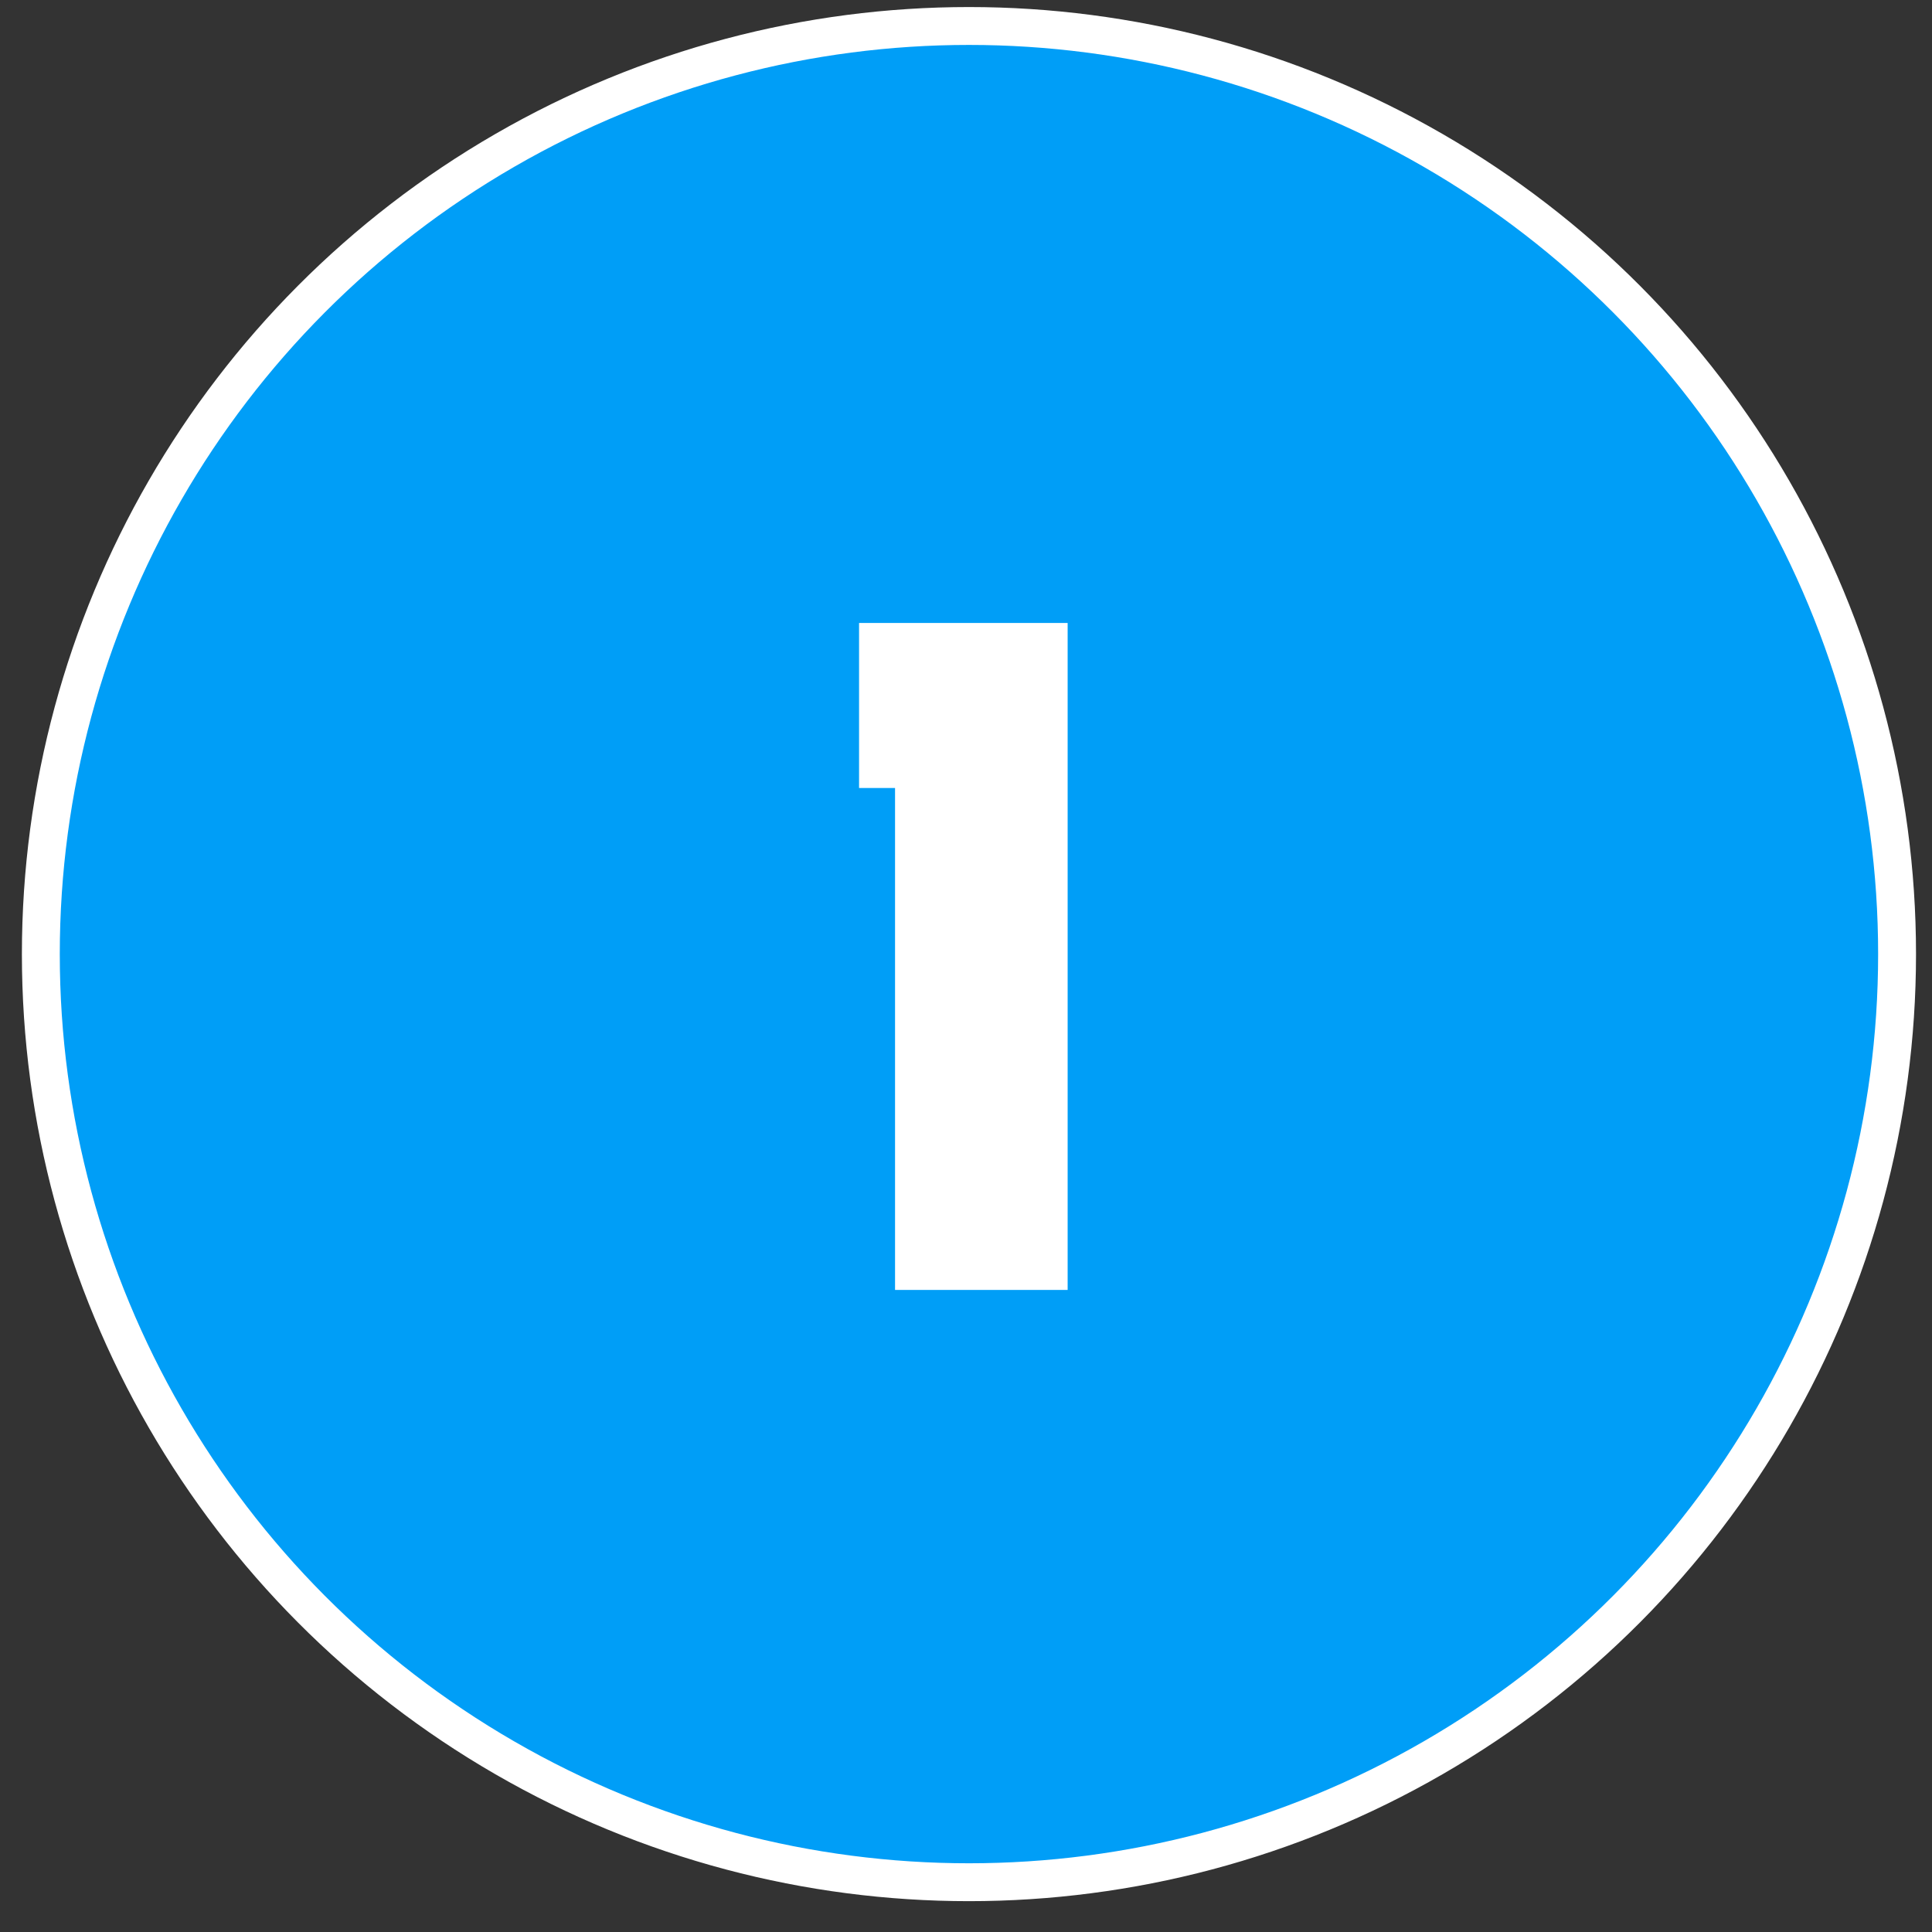
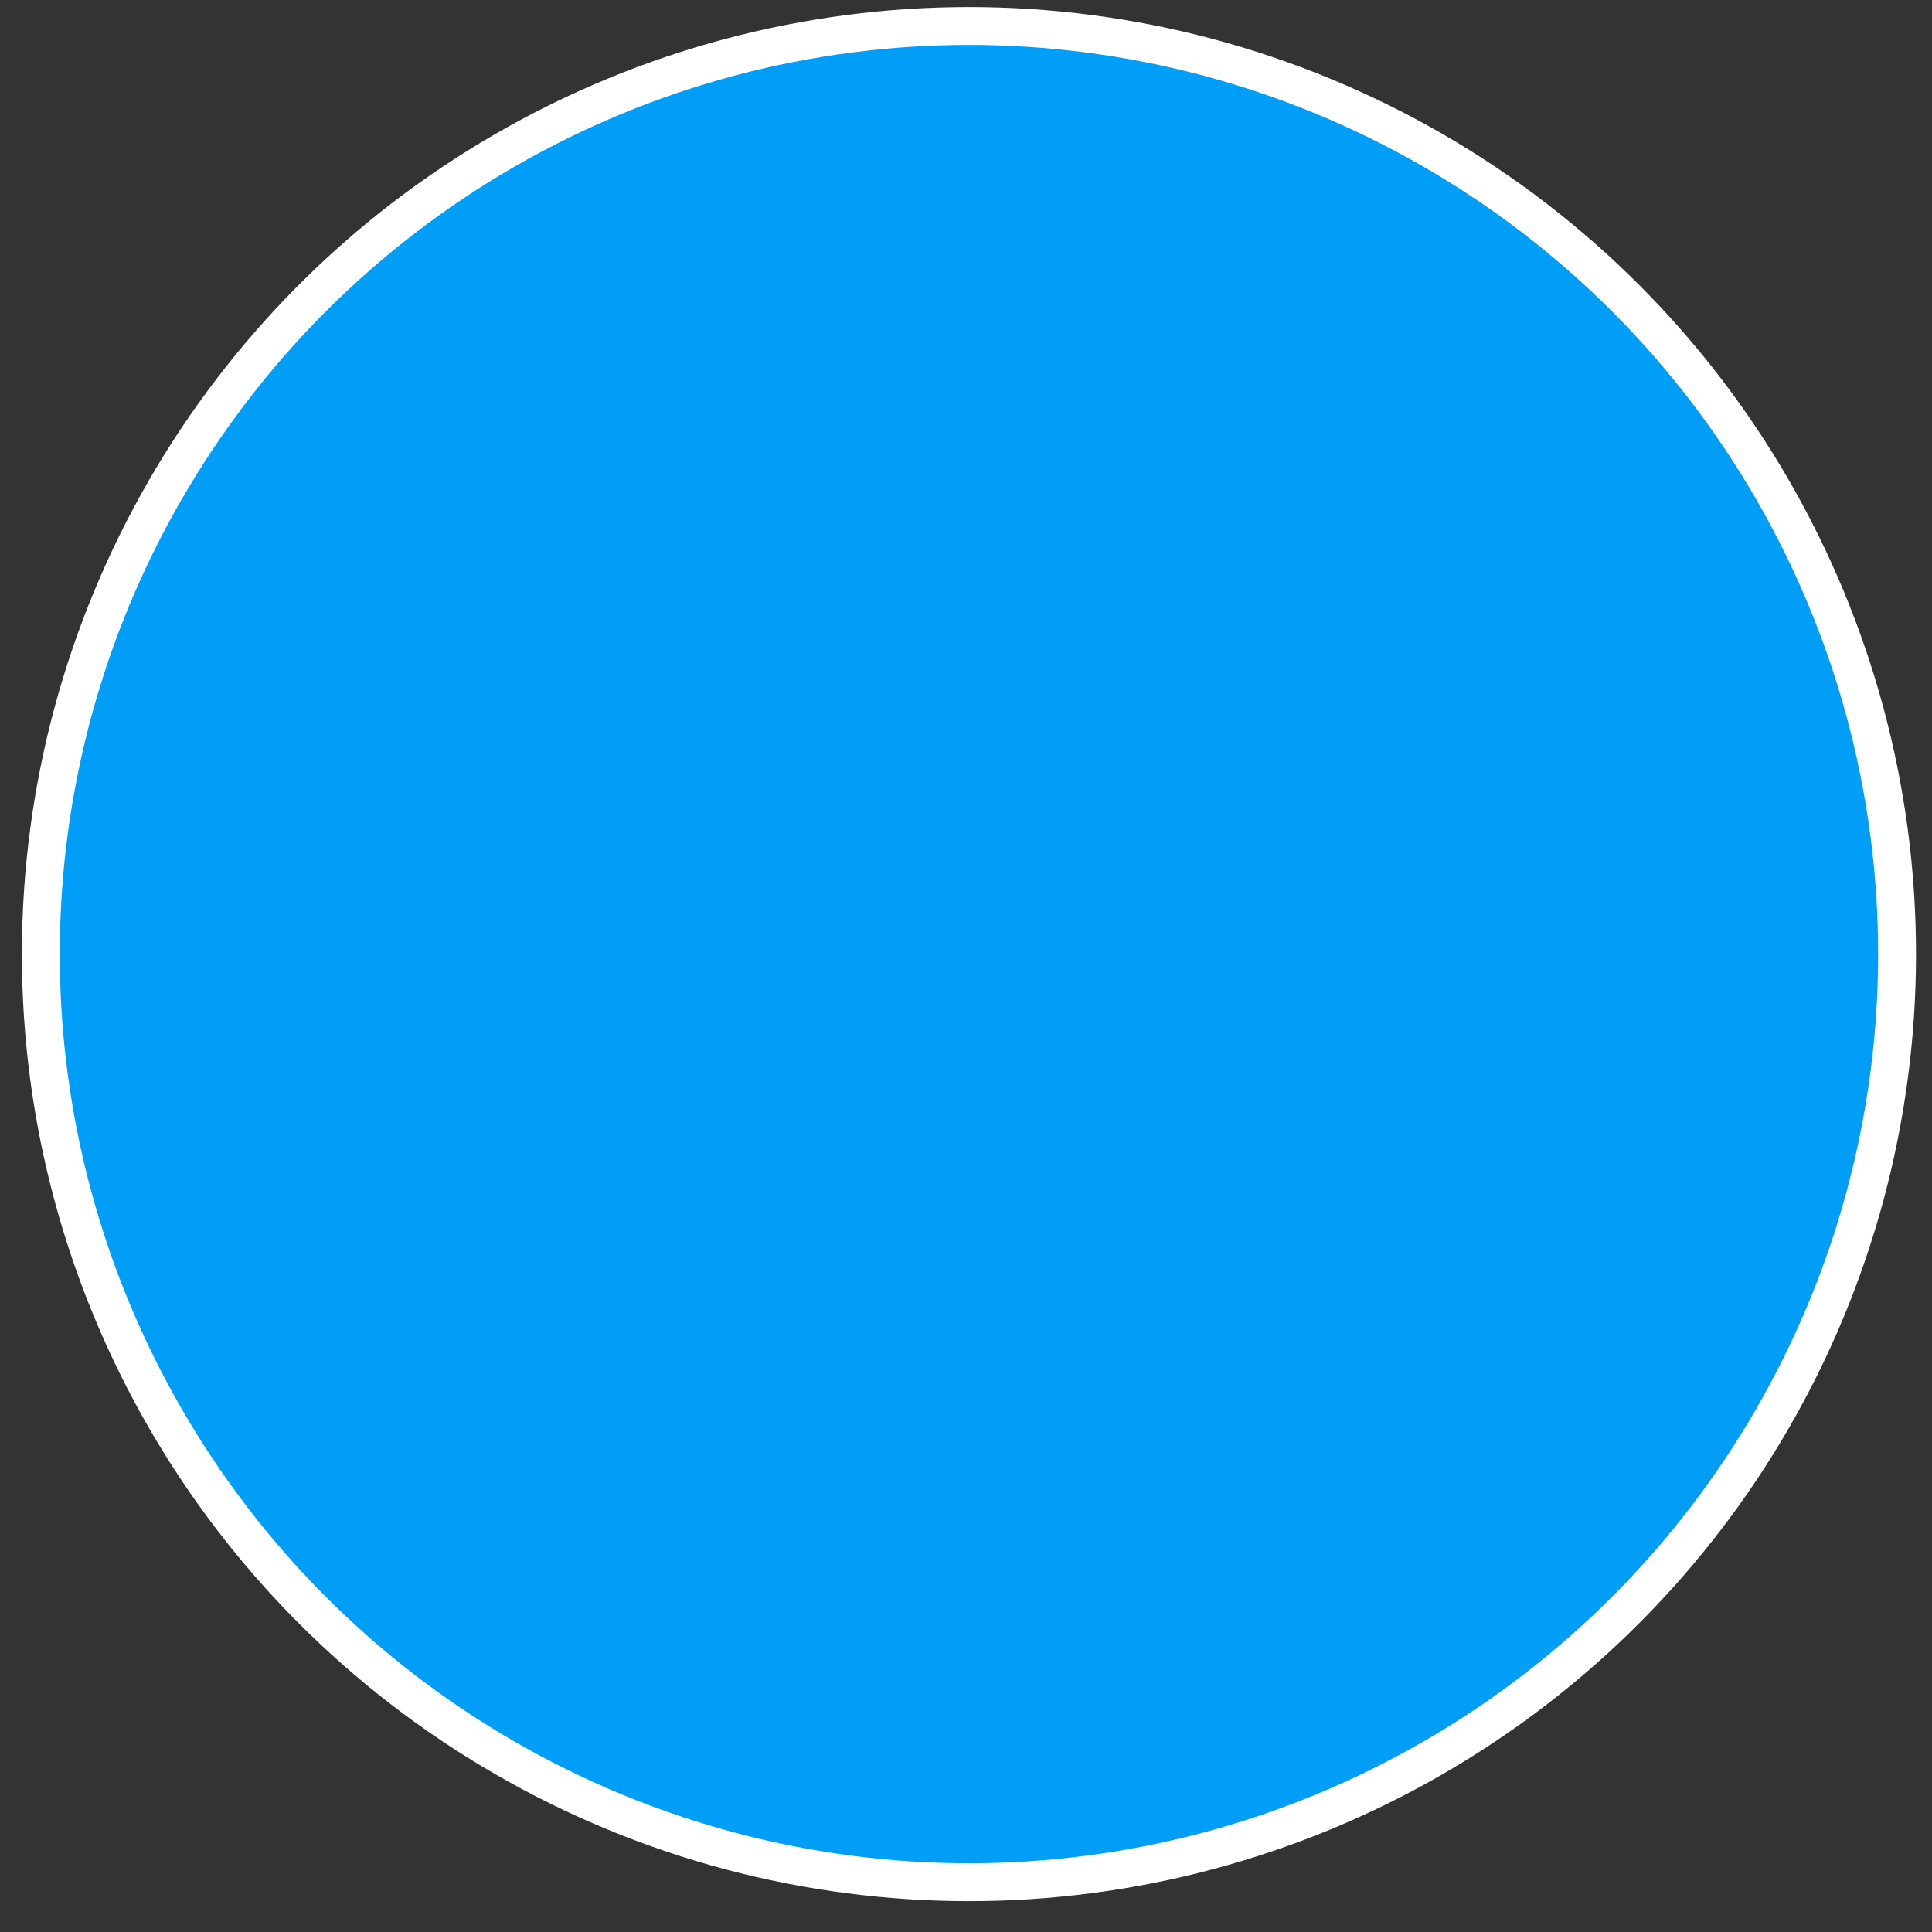
<svg xmlns="http://www.w3.org/2000/svg" width="51" height="51" viewBox="0 0 51 51" fill="none">
  <rect x="0" y="0" width="51" height="51" fill="#333333" stroke="none" />
  <circle cx="25.578" cy="25.186" r="24.5" fill="#009EF7" stroke="white" />
-   <path d="M27.817 16.811H23.042V20.436H23.992V33.685H27.817V16.811Z" fill="white" />
-   <path d="M27.817 16.811H28.183V16.445H27.817V16.811ZM23.042 16.811V16.445H22.677V16.811H23.042ZM23.042 20.436H22.677V20.801H23.042V20.436ZM23.992 20.436H24.358V20.07H23.992V20.436ZM23.992 33.685H23.627V34.051H23.992V33.685ZM27.817 33.685V34.051H28.183V33.685H27.817ZM27.817 16.445H23.042V17.176H27.817V16.445ZM22.677 16.811V20.436H23.408V16.811H22.677ZM23.042 20.801H23.992V20.07H23.042V20.801ZM23.627 20.436V33.685H24.358V20.436H23.627ZM23.992 34.051H27.817V33.32H23.992V34.051ZM28.183 33.685V16.811H27.452V33.685H28.183Z" fill="white" />
</svg>